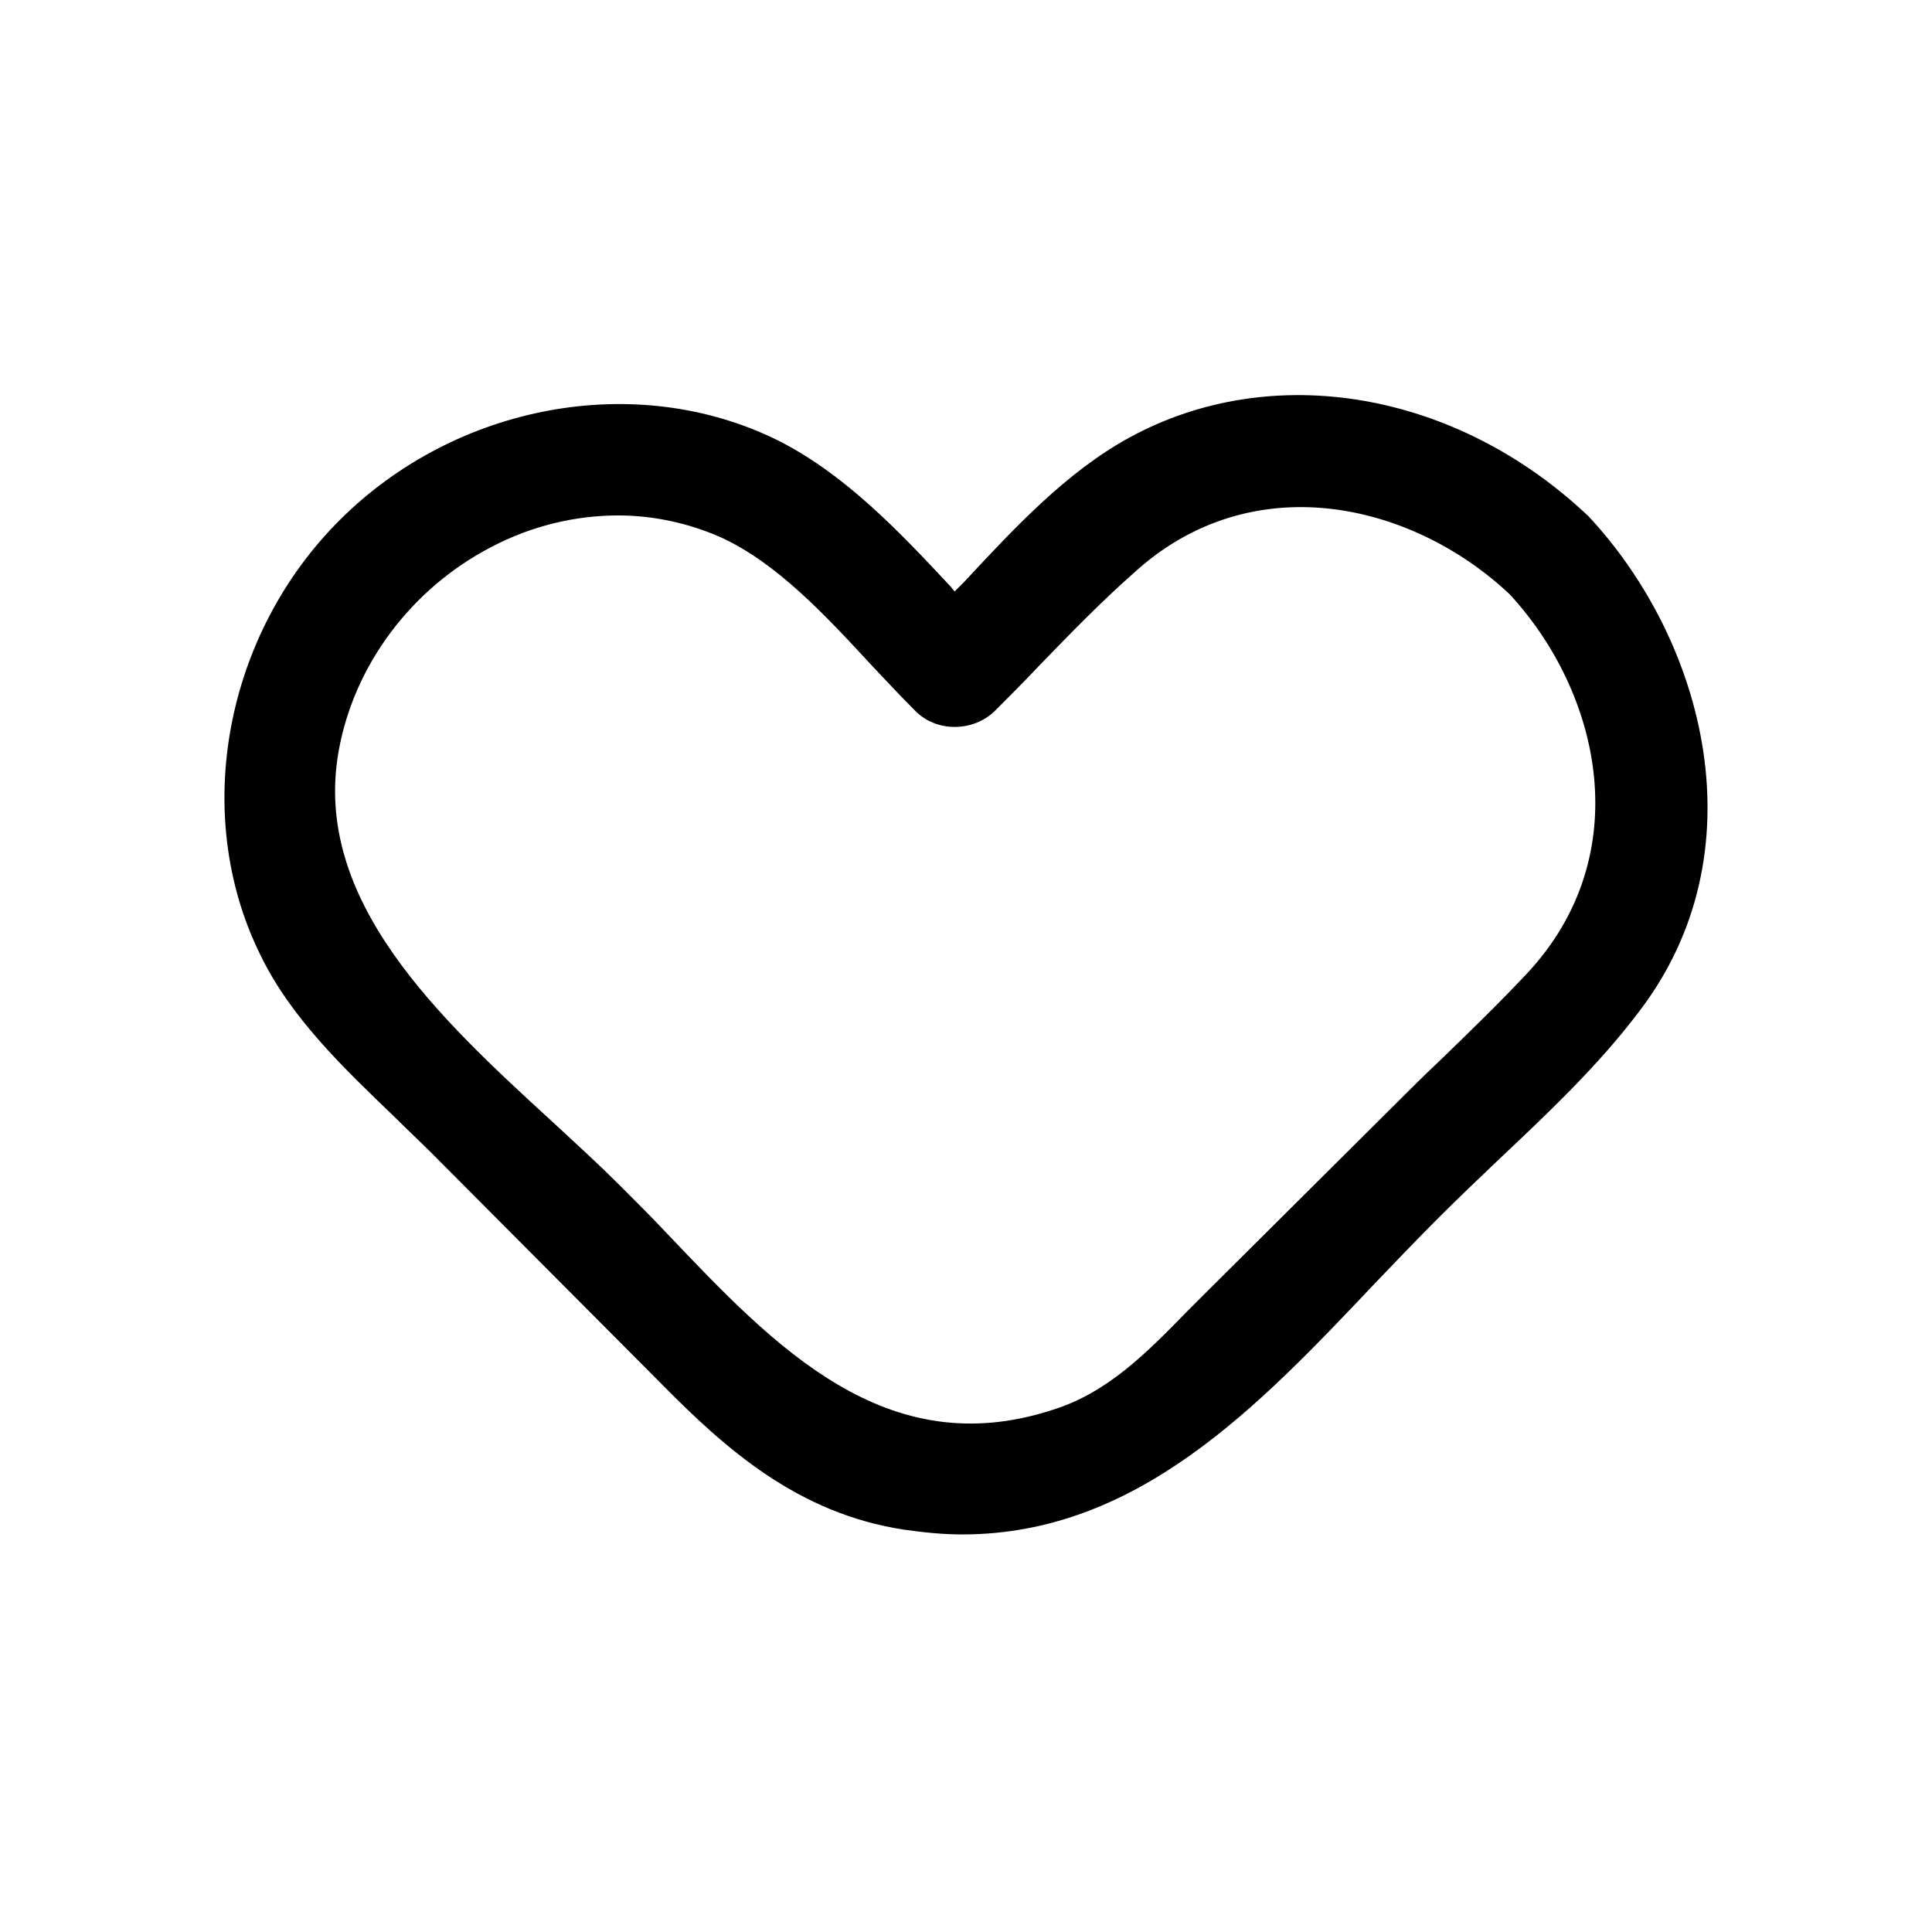
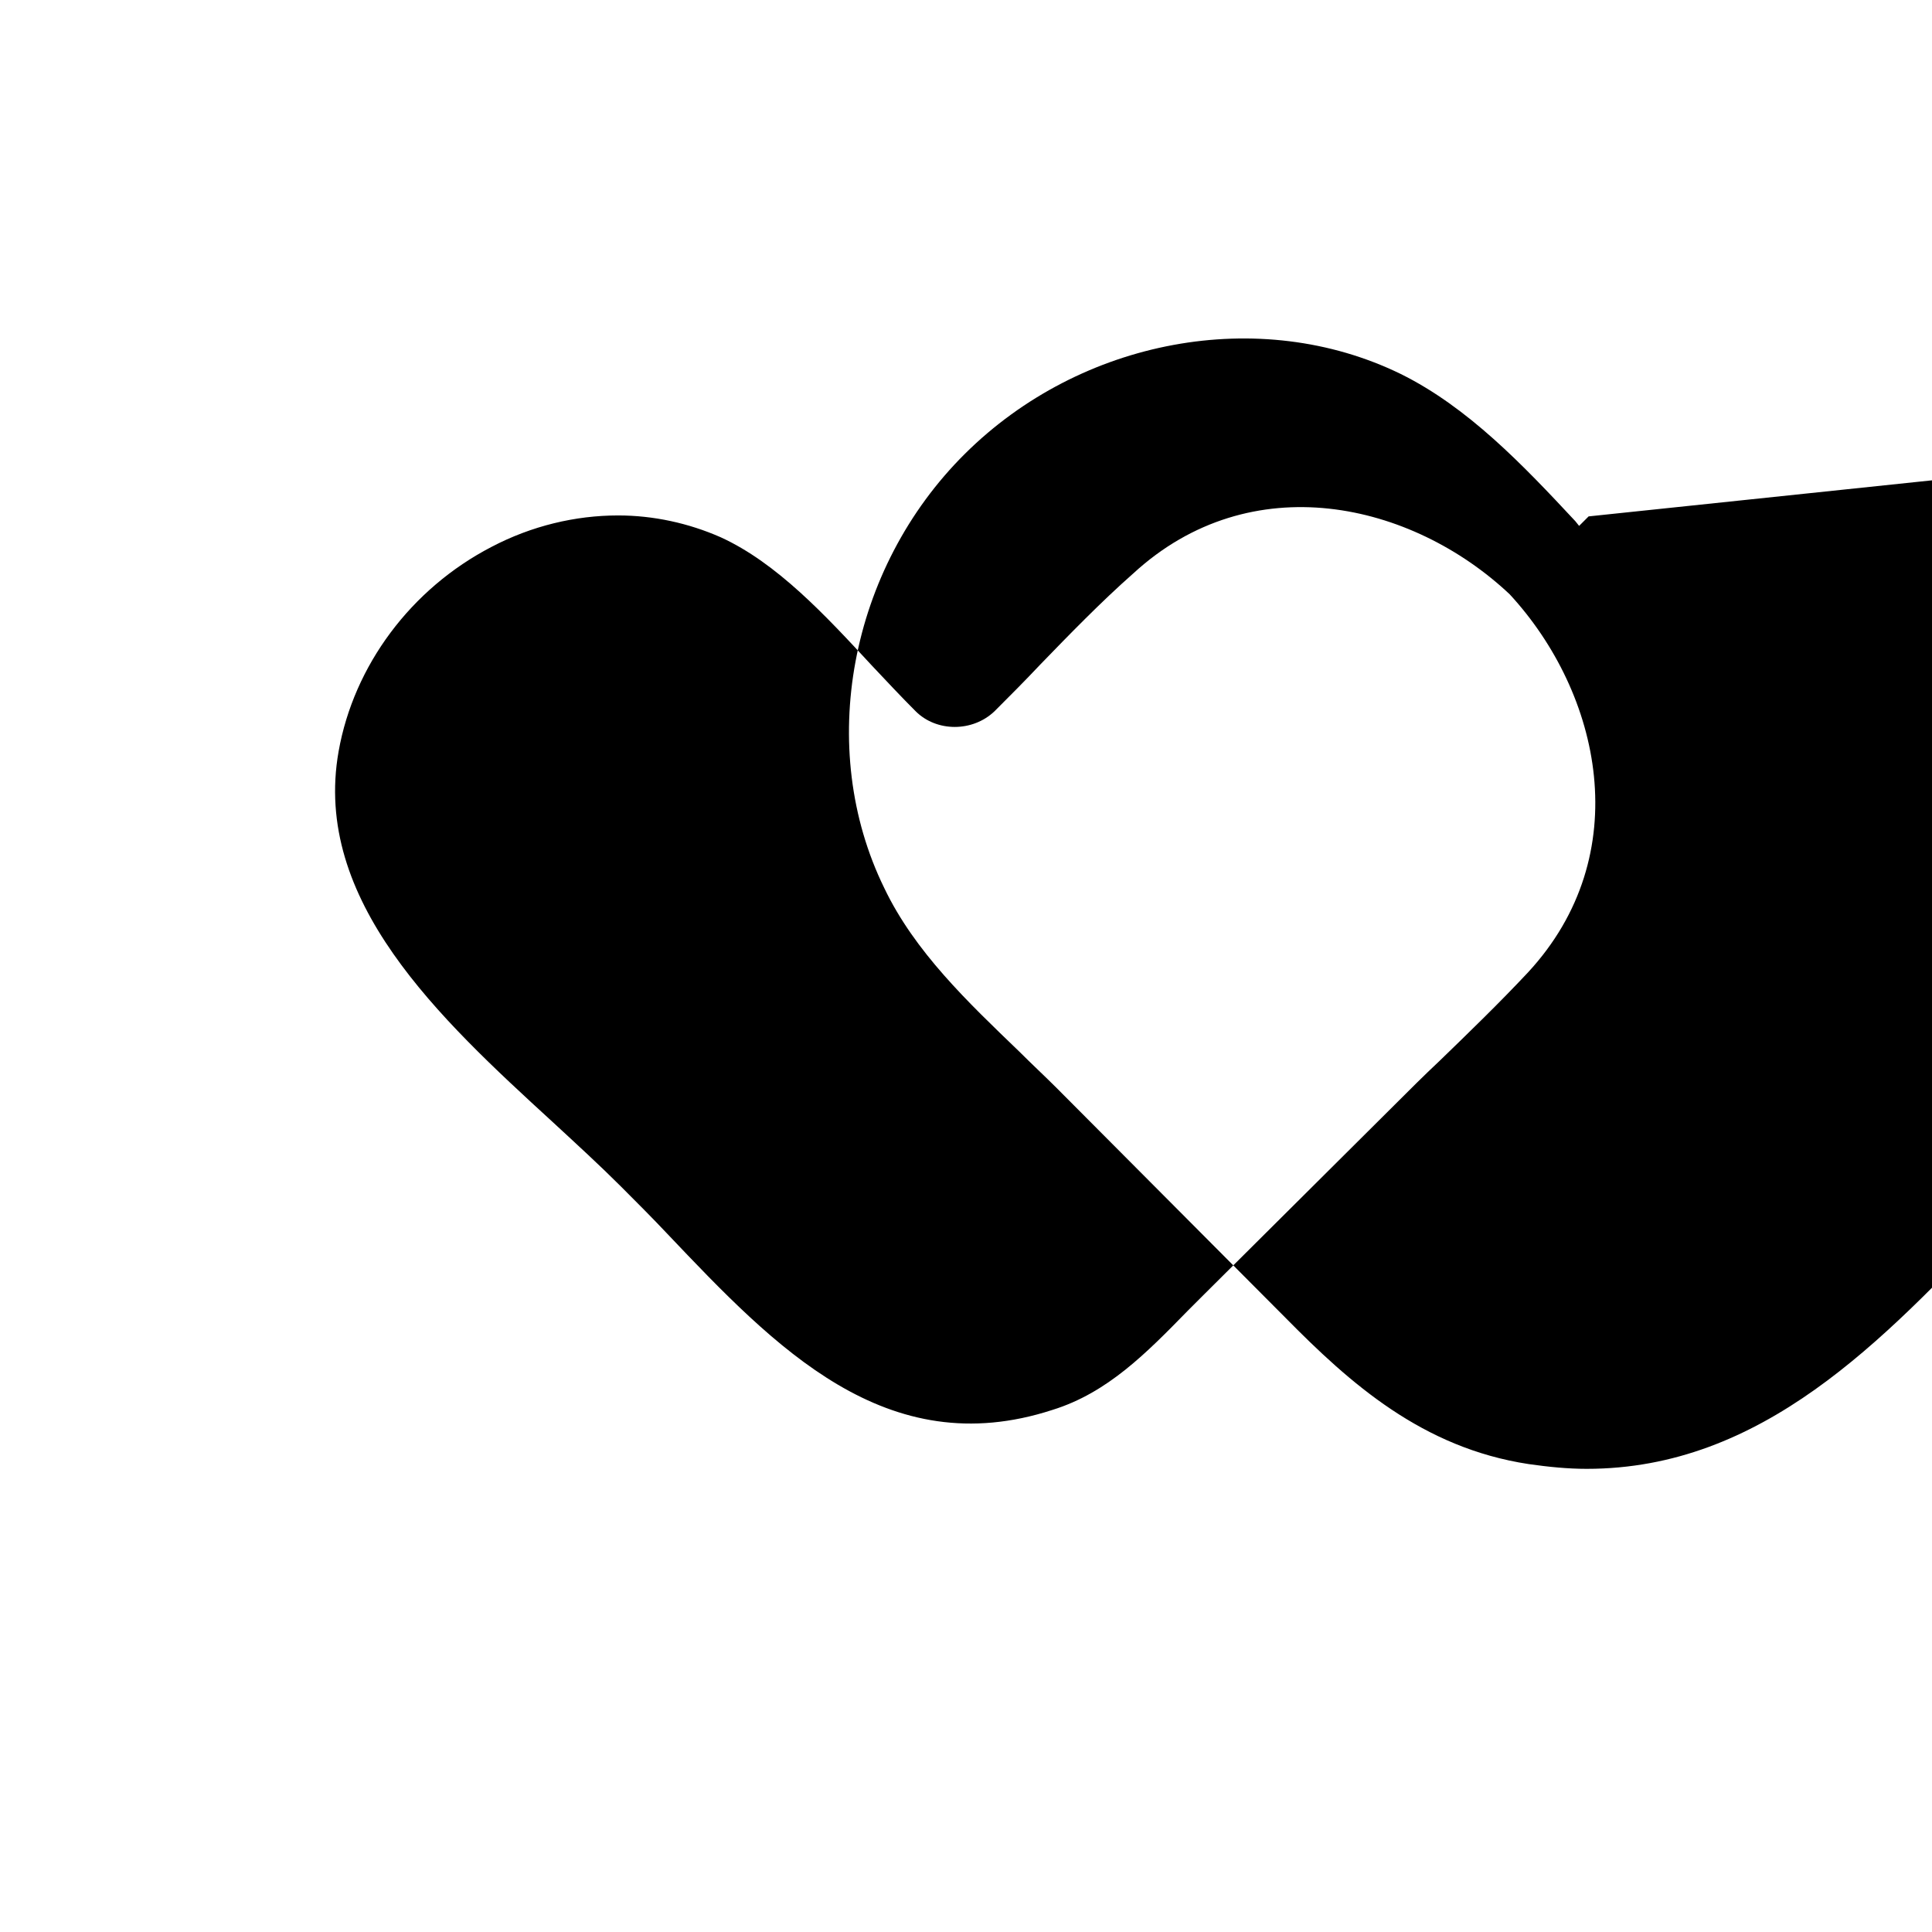
<svg xmlns="http://www.w3.org/2000/svg" fill="#000000" width="800px" height="800px" version="1.1" viewBox="144 144 512 512">
-   <path d="m565 280.85c-35.016-33.25-83.883-41.562-121.67-20.906-16.625 9.07-30.48 23.93-43.832 38.289l-2.519 2.519-1.008-1.258c-13.855-14.863-28.465-30.23-46.352-39.047-37.281-18.137-84.641-9.32-115.37 21.16-30.73 30.48-39.551 78.09-21.41 115.12 8.062 16.879 22.168 30.23 35.77 43.328 3.273 3.273 6.801 6.551 9.824 9.574l60.711 60.961c17.129 17.383 36.273 34.512 64.488 38.793 5.289 0.754 10.328 1.258 15.367 1.258 46.352 0 78.344-33.754 109.33-66.504 5.543-5.793 11.336-11.84 16.879-17.383 5.039-5.039 10.578-10.328 15.871-15.367 13.098-12.344 26.449-24.938 37.281-39.297 32.238-42.066 17.629-97.992-13.355-131.24zm-16.121 120.91c-7.559 8.062-15.617 15.871-23.426 23.426-4.031 3.777-8.062 7.809-11.84 11.586l-50.383 50.129-4.535 4.535c-10.832 11.082-21.16 21.664-35.77 26.199-44.082 14.359-73.555-16.625-102.02-46.602-4.031-4.281-8.312-8.566-12.344-12.594-5.543-5.543-11.586-11.082-18.137-17.129-29.977-27.457-63.73-58.695-56.68-98.242 4.031-22.672 19.145-43.074 40.559-54.16 10.578-5.543 22.168-8.312 33.504-8.312 9.32 0 18.641 2.016 27.207 5.793 14.863 6.801 27.711 20.656 40.055 34.008 4.031 4.281 7.809 8.312 11.586 12.09 5.543 5.543 15.113 5.543 20.906 0 4.031-4.031 8.062-8.062 12.09-12.344 7.809-8.062 16.121-16.625 24.688-24.184 31.234-28.719 73.809-18.895 99.754 5.543 24.18 26.199 33.754 69.023 4.785 100.26z" />
+   <path d="m565 280.85l-2.519 2.519-1.008-1.258c-13.855-14.863-28.465-30.23-46.352-39.047-37.281-18.137-84.641-9.32-115.37 21.16-30.73 30.48-39.551 78.09-21.41 115.12 8.062 16.879 22.168 30.23 35.77 43.328 3.273 3.273 6.801 6.551 9.824 9.574l60.711 60.961c17.129 17.383 36.273 34.512 64.488 38.793 5.289 0.754 10.328 1.258 15.367 1.258 46.352 0 78.344-33.754 109.33-66.504 5.543-5.793 11.336-11.84 16.879-17.383 5.039-5.039 10.578-10.328 15.871-15.367 13.098-12.344 26.449-24.938 37.281-39.297 32.238-42.066 17.629-97.992-13.355-131.24zm-16.121 120.91c-7.559 8.062-15.617 15.871-23.426 23.426-4.031 3.777-8.062 7.809-11.84 11.586l-50.383 50.129-4.535 4.535c-10.832 11.082-21.16 21.664-35.77 26.199-44.082 14.359-73.555-16.625-102.02-46.602-4.031-4.281-8.312-8.566-12.344-12.594-5.543-5.543-11.586-11.082-18.137-17.129-29.977-27.457-63.73-58.695-56.68-98.242 4.031-22.672 19.145-43.074 40.559-54.16 10.578-5.543 22.168-8.312 33.504-8.312 9.32 0 18.641 2.016 27.207 5.793 14.863 6.801 27.711 20.656 40.055 34.008 4.031 4.281 7.809 8.312 11.586 12.09 5.543 5.543 15.113 5.543 20.906 0 4.031-4.031 8.062-8.062 12.09-12.344 7.809-8.062 16.121-16.625 24.688-24.184 31.234-28.719 73.809-18.895 99.754 5.543 24.18 26.199 33.754 69.023 4.785 100.26z" />
</svg>